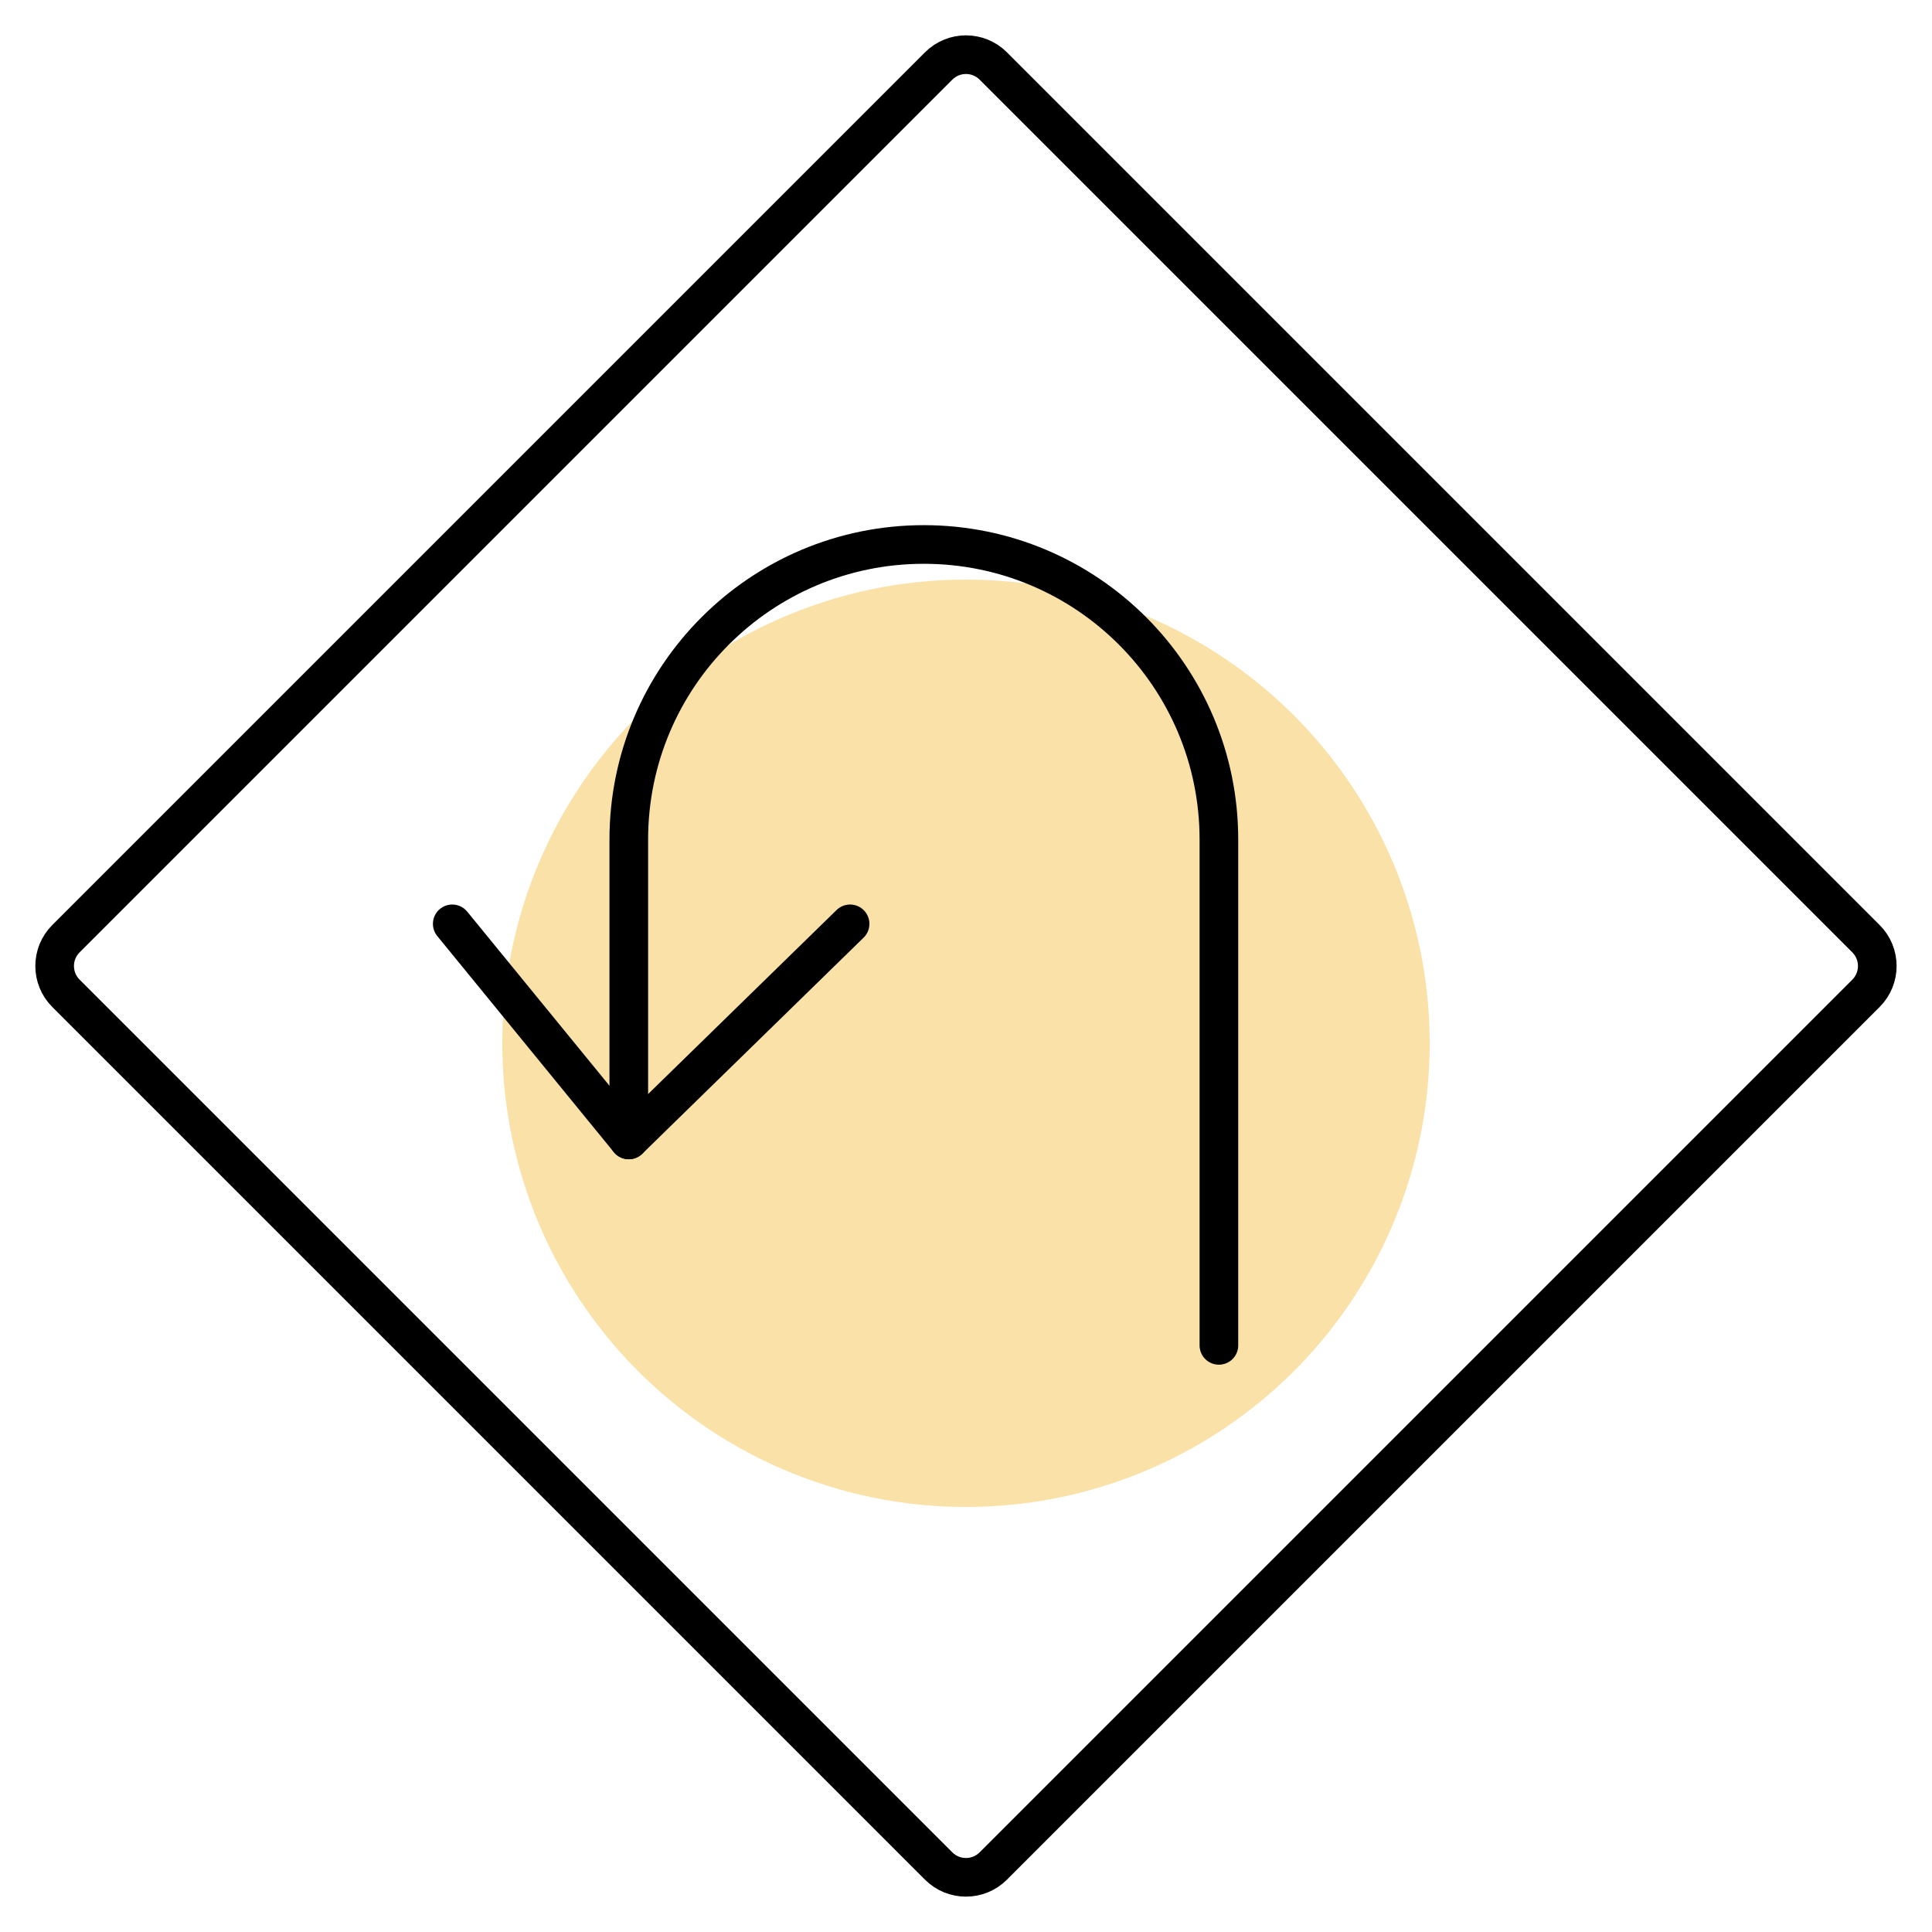
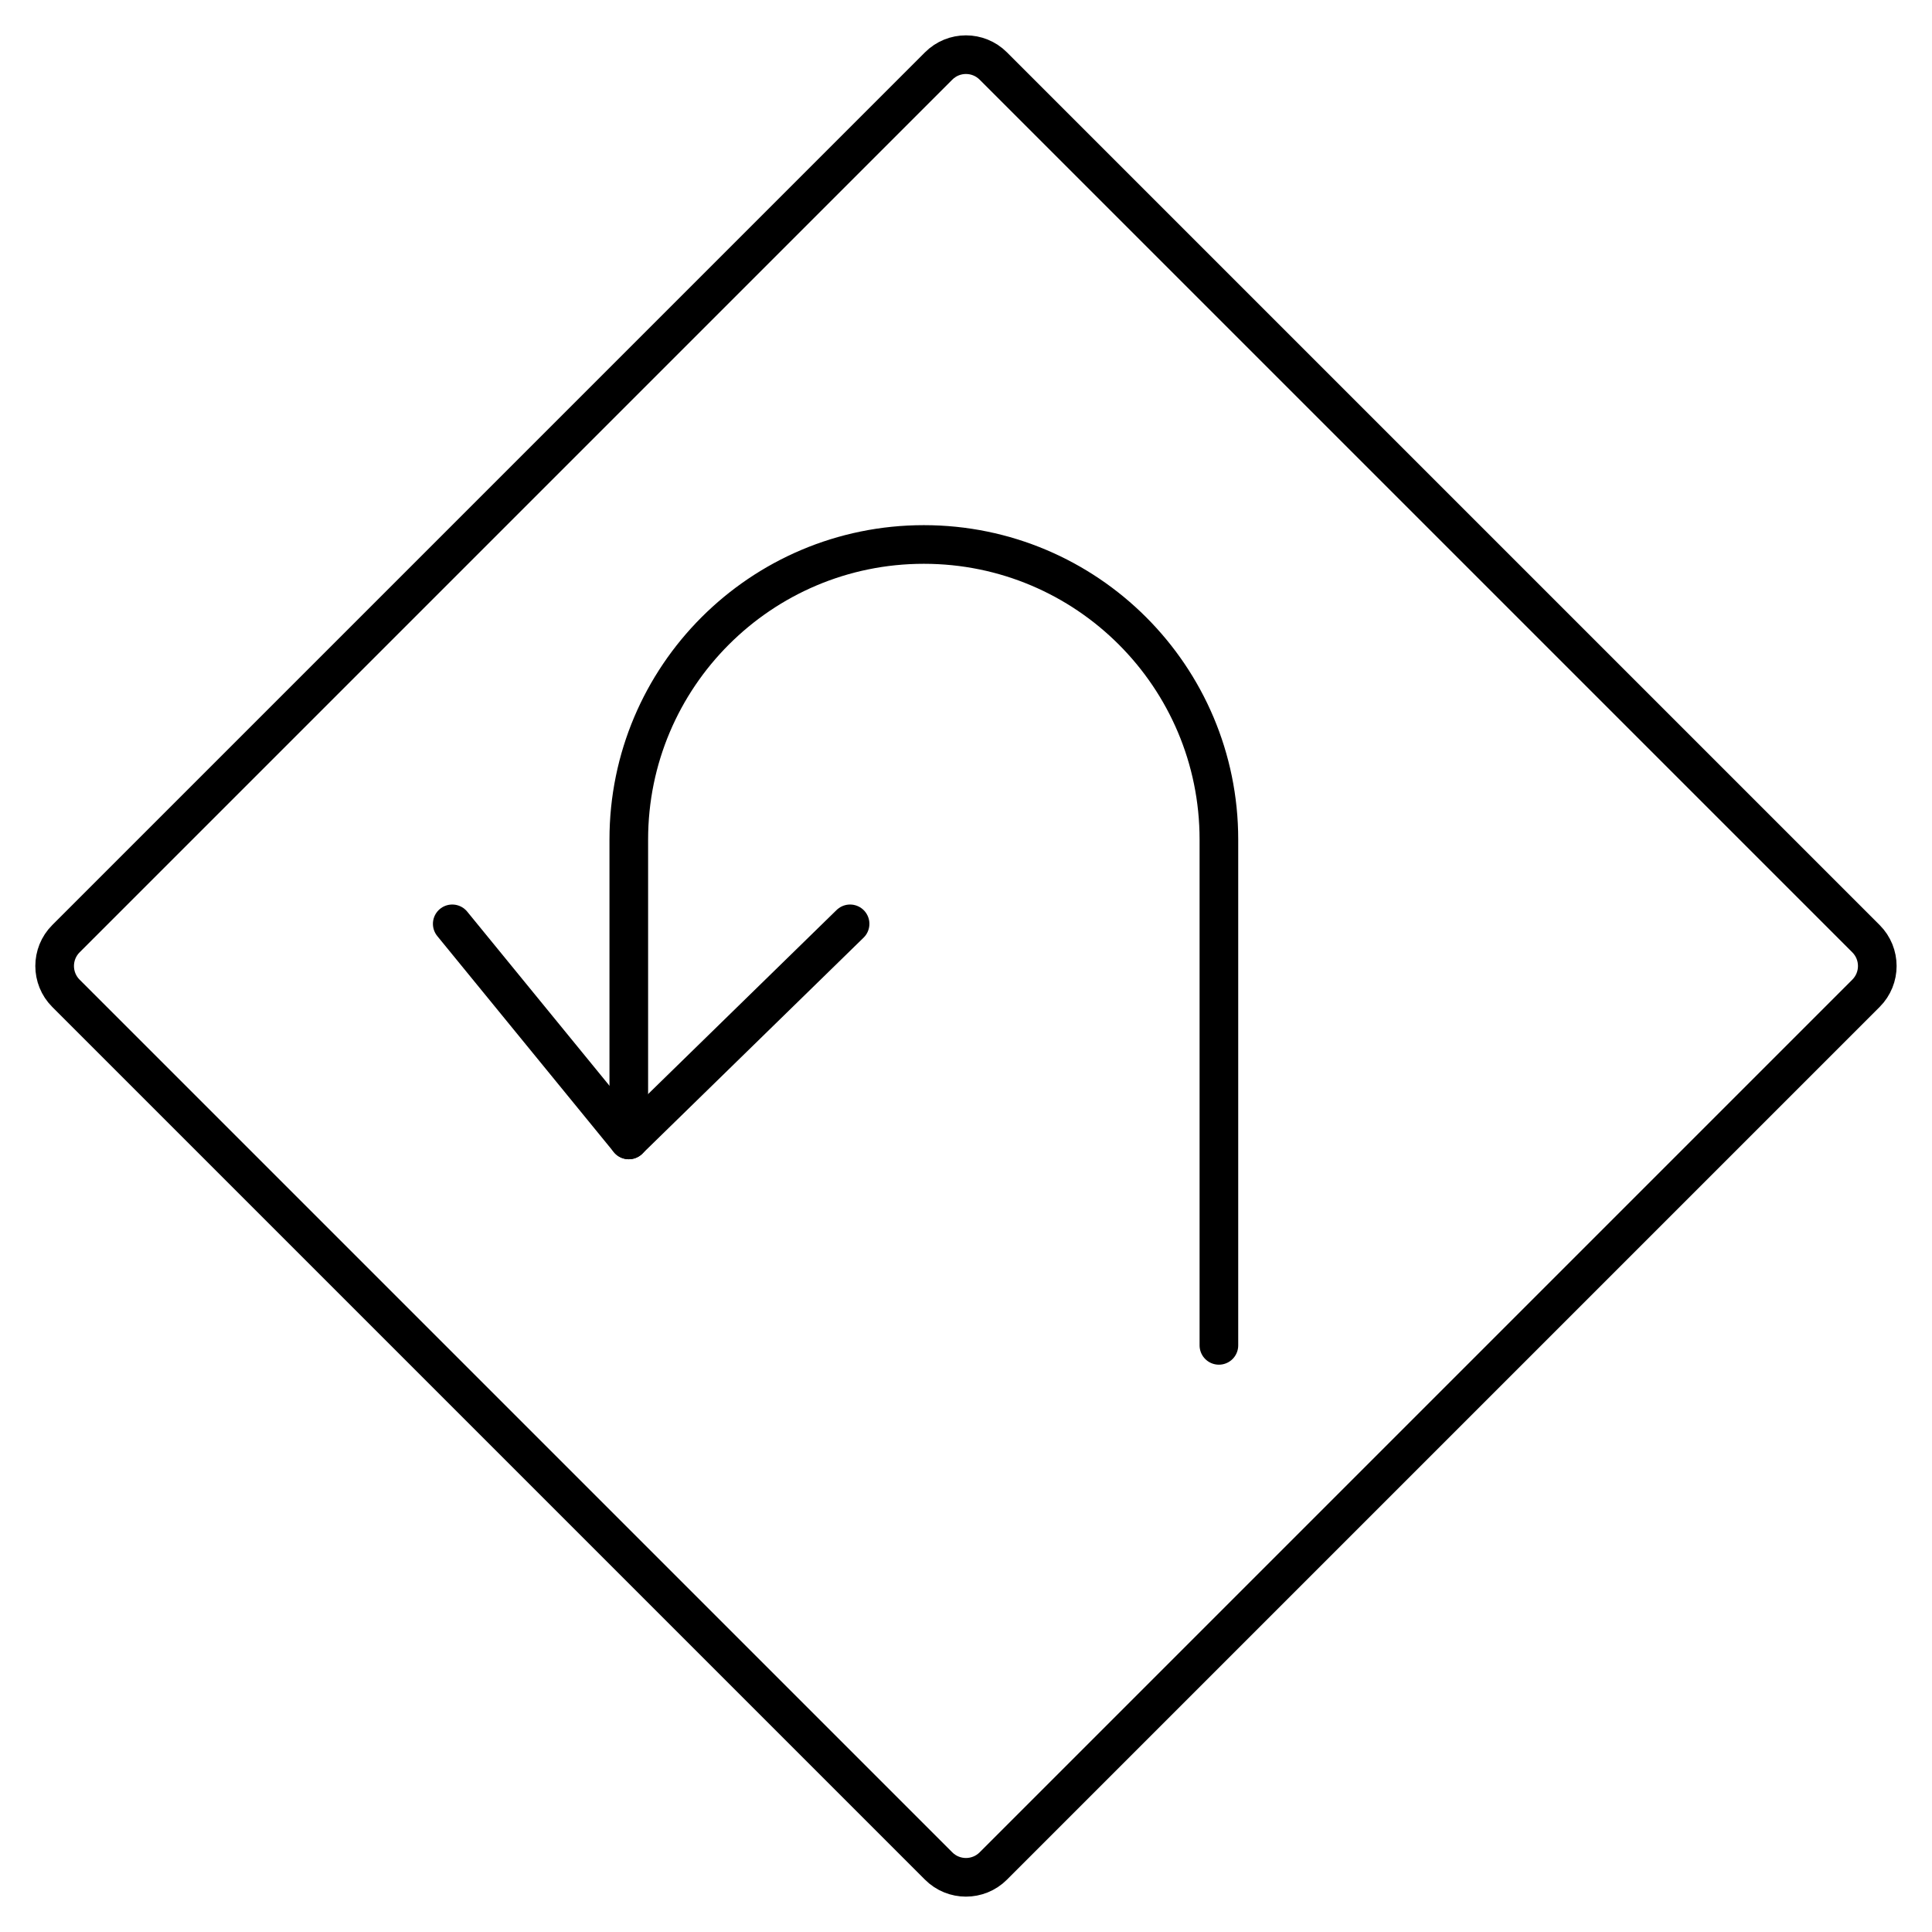
<svg xmlns="http://www.w3.org/2000/svg" width="50px" height="50px" viewBox="0 0 50 50" version="1.1">
  <title>Group 86</title>
  <desc>Created with Sketch.</desc>
  <g id="Page-1" stroke="none" stroke-width="1" fill="none" fill-rule="evenodd">
    <g id="Group-86" transform="translate(1, 1)">
-       <circle id="Oval-Copy-10" fill="#F9E1A8" cx="24" cy="26" r="12" />
      <g id="road-sign-hairpin-turn-left" stroke="#000000" stroke-linecap="round" stroke-linejoin="round">
        <path d="M8.029,7.03 L39.969,7.03 C40.522,7.03 40.969,7.478 40.969,8.03 L40.969,39.97 C40.969,40.522 40.522,40.97 39.969,40.97 L8.029,40.97 C7.477,40.97 7.029,40.522 7.029,39.97 L7.029,8.03 C7.029,7.478 7.477,7.03 8.029,7.03 Z" id="Rectangle" transform="translate(23.999, 24) rotate(-45) translate(-23.999, -24) " />
        <path d="M15.273,28.501 L15.273,20.727 C15.273,16.51 18.692,13.091 22.909,13.091 C27.127,13.091 30.545,16.51 30.545,20.727 L30.545,33.818" id="Path" />
        <polyline id="Path" points="21 22.909 15.273 28.501 10.704 22.909" />
      </g>
    </g>
  </g>
</svg>